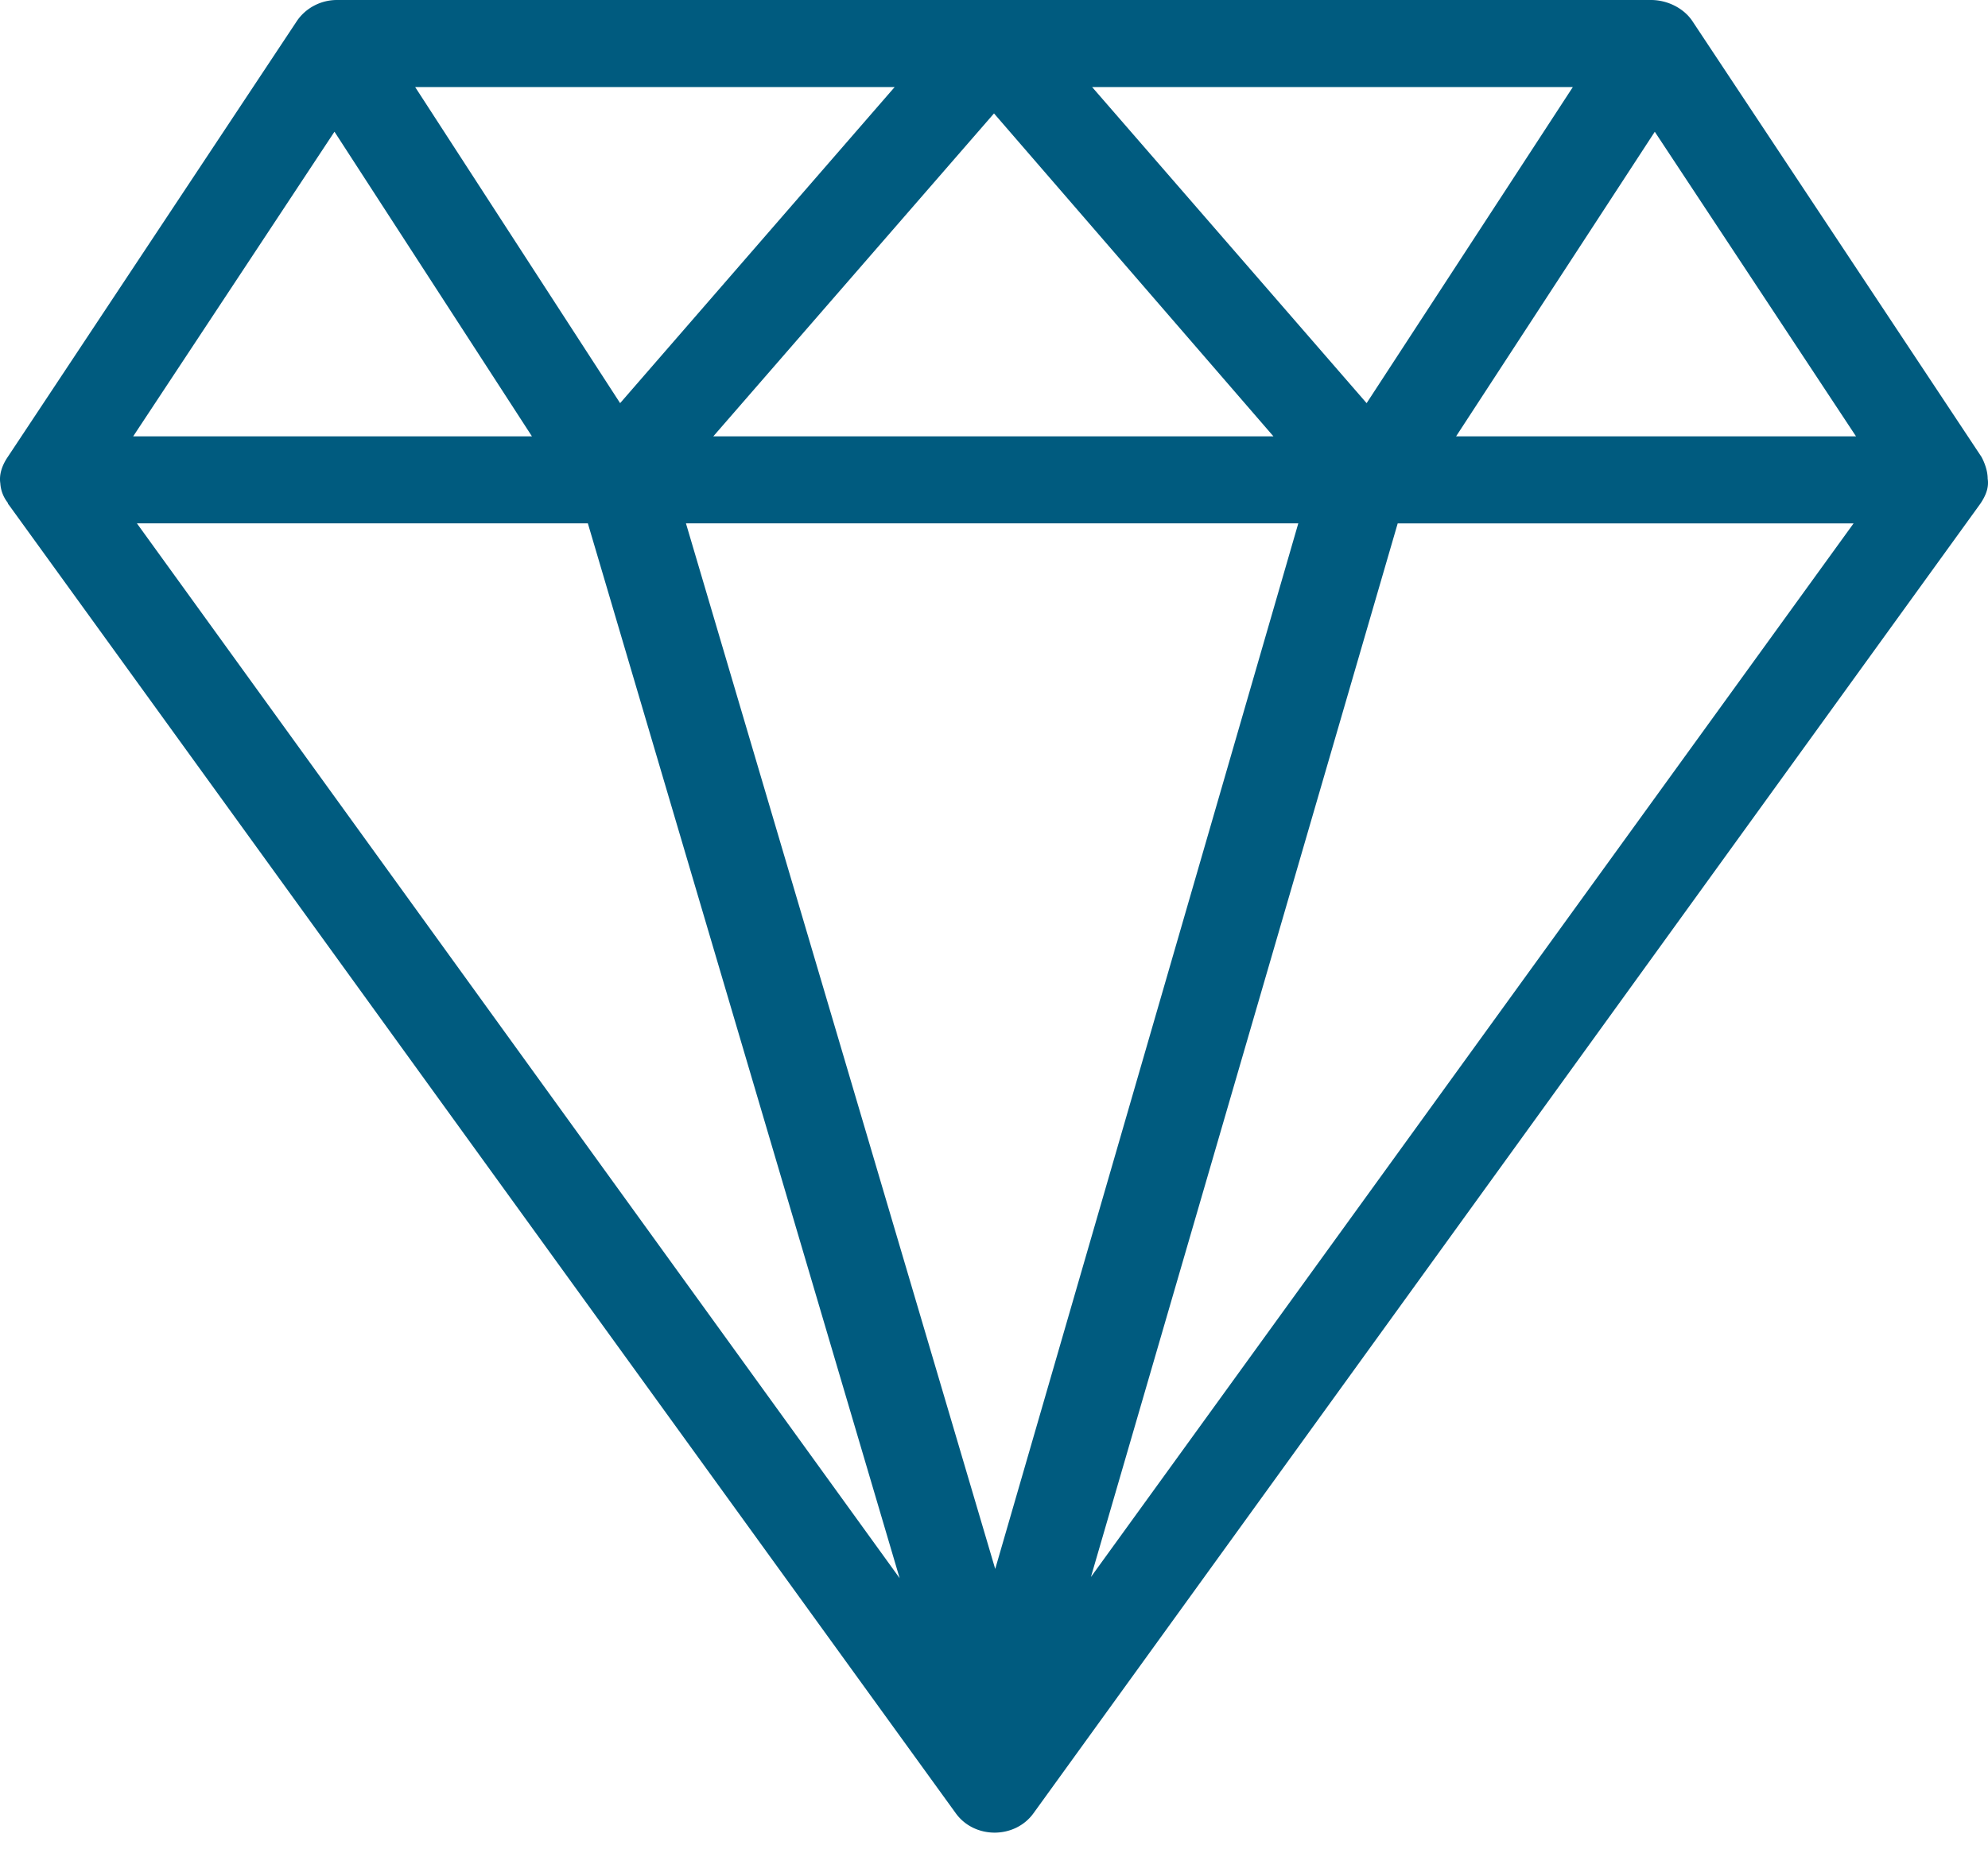
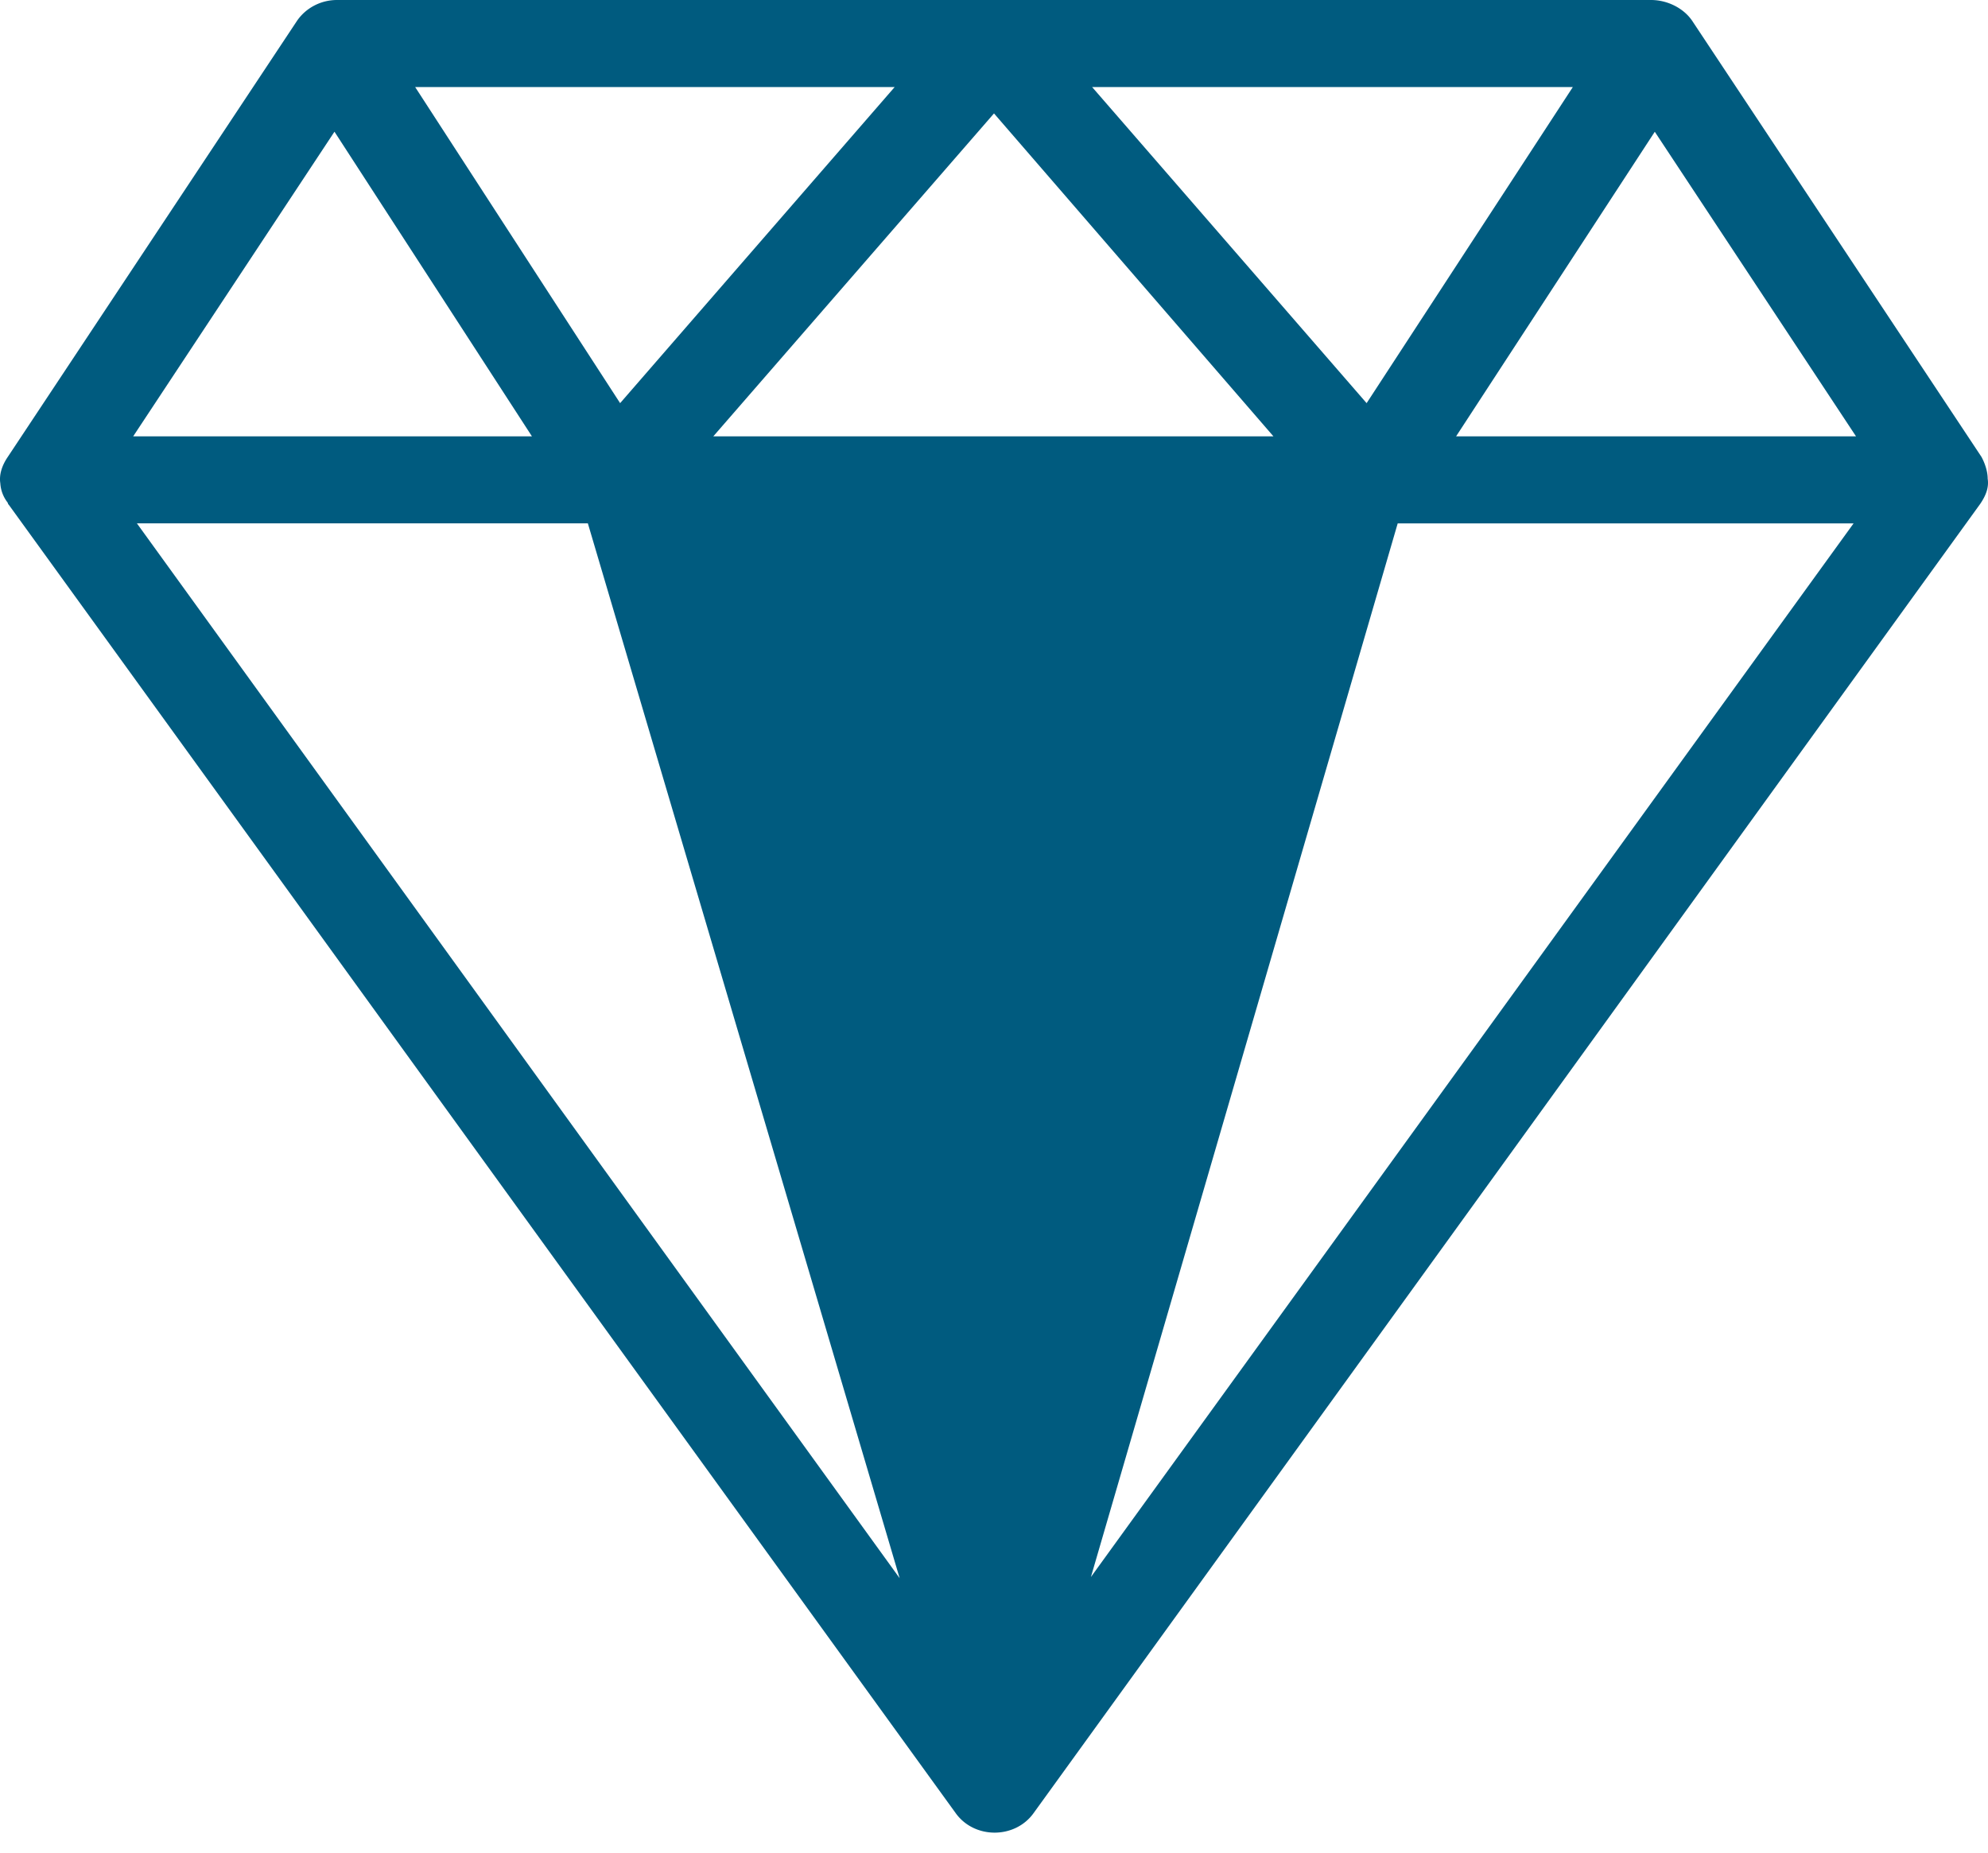
<svg xmlns="http://www.w3.org/2000/svg" fill="none" viewBox="0 0 44 41">
-   <path fill="#005B7F" d="M43.993 10.594c.028.177-.027.355-.165.557L22.88 40.12c-.413.583-1.32.583-1.732 0L.199 11.177s-.027-.026-.027-.051a.767.767 0 0 1-.165-.43c-.028-.178.027-.381.165-.584L6.577.456C6.77.177 7.1 0 7.457 0h29.086c.357 0 .715.177.907.456l6.406 9.656c.082.152.137.33.137.482zm-24.082 24.33l-6.9-23.342H3.03l16.88 23.342zm8.824-23.342H15.182l6.845 23.14 6.708-23.14zM24.145 34.9l16.88-23.317h-10.09L24.145 34.9zm4.04-25.243L22 2.51l-6.213 7.147h12.399zm8.44-6.741l-4.398 6.741h8.852l-4.454-6.741zm-12.453-.989l6.075 6.995 4.564-6.995h-10.64zm-14.983 0l4.536 6.995 6.076-6.995H9.189zm-1.787.989L2.948 9.656h8.825l-4.37-6.741z" />
+   <path fill="#005B7F" d="M43.993 10.594c.028.177-.027.355-.165.557L22.88 40.12c-.413.583-1.32.583-1.732 0L.199 11.177s-.027-.026-.027-.051a.767.767 0 0 1-.165-.43c-.028-.178.027-.381.165-.584L6.577.456C6.77.177 7.1 0 7.457 0h29.086c.357 0 .715.177.907.456l6.406 9.656c.082.152.137.33.137.482zm-24.082 24.33l-6.9-23.342H3.03l16.88 23.342zm8.824-23.342H15.182zM24.145 34.9l16.88-23.317h-10.09L24.145 34.9zm4.04-25.243L22 2.51l-6.213 7.147h12.399zm8.44-6.741l-4.398 6.741h8.852l-4.454-6.741zm-12.453-.989l6.075 6.995 4.564-6.995h-10.64zm-14.983 0l4.536 6.995 6.076-6.995H9.189zm-1.787.989L2.948 9.656h8.825l-4.37-6.741z" />
</svg>